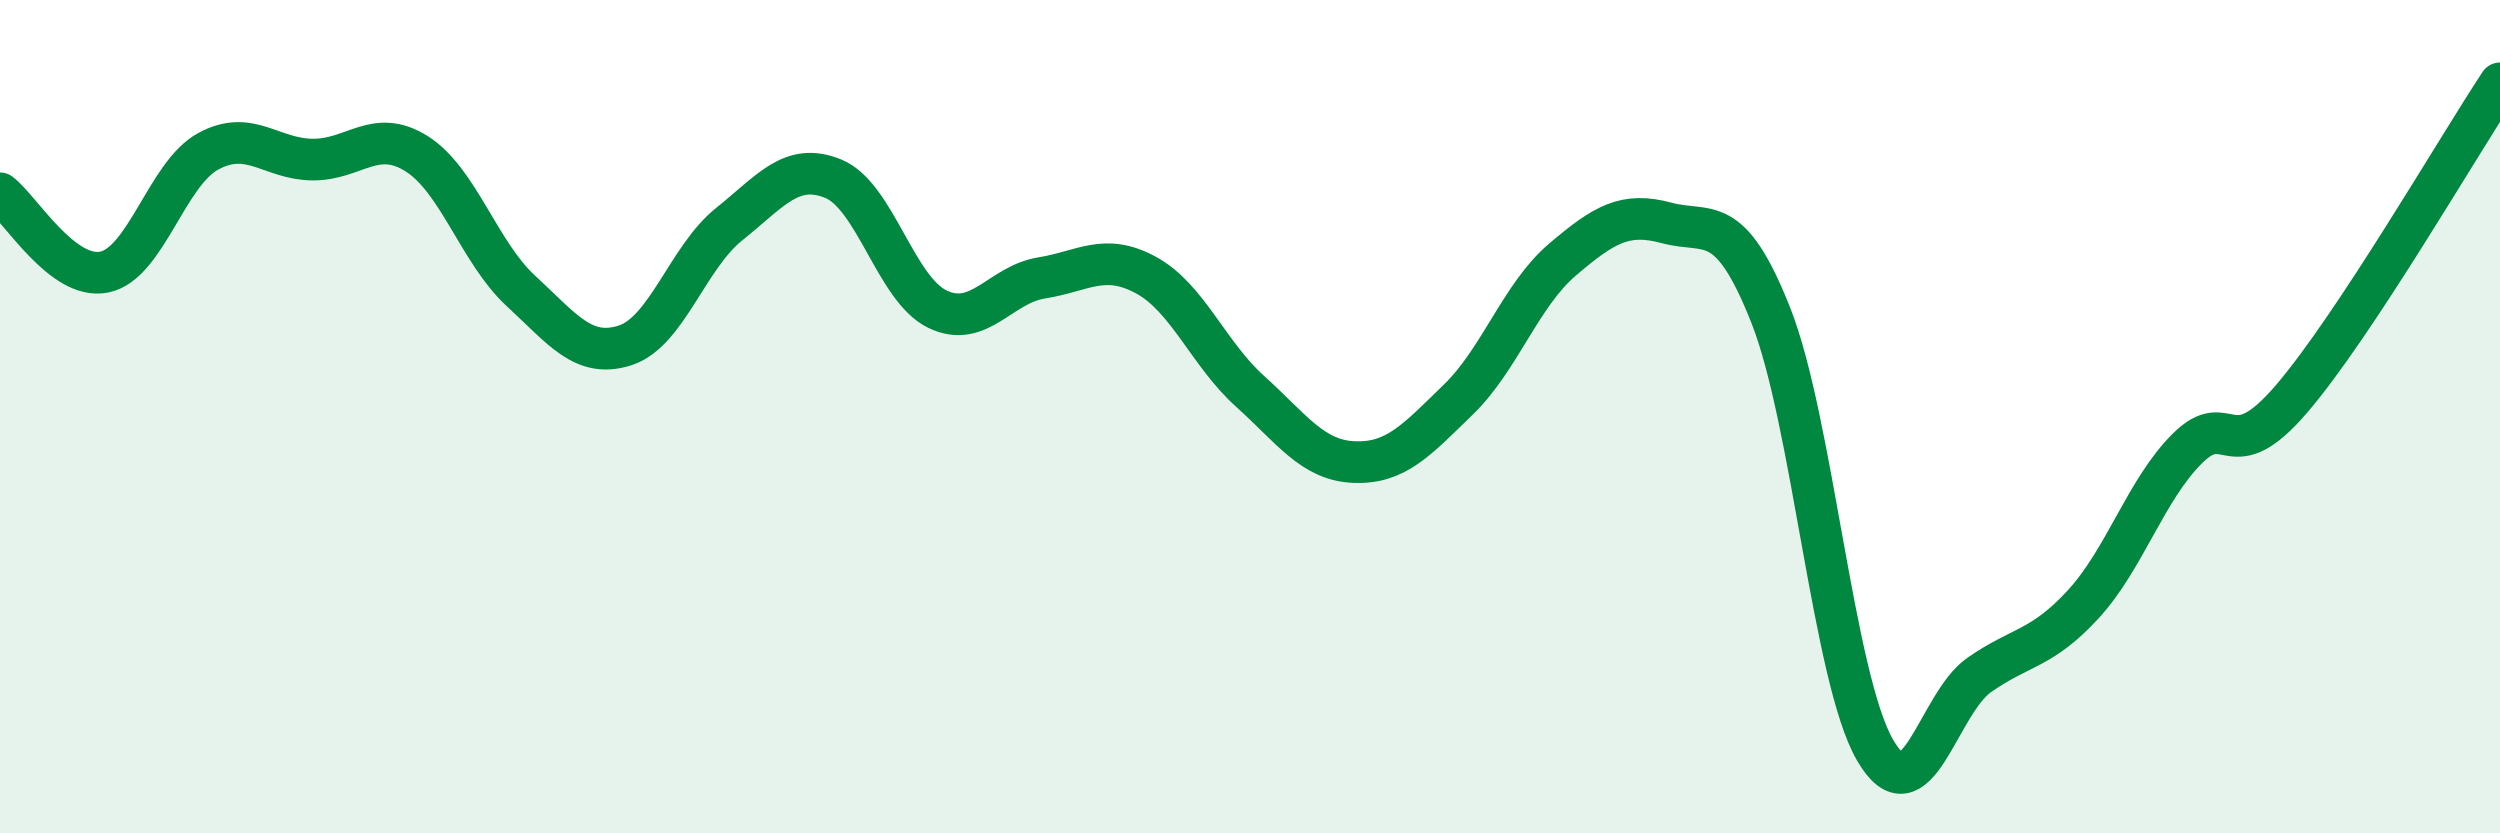
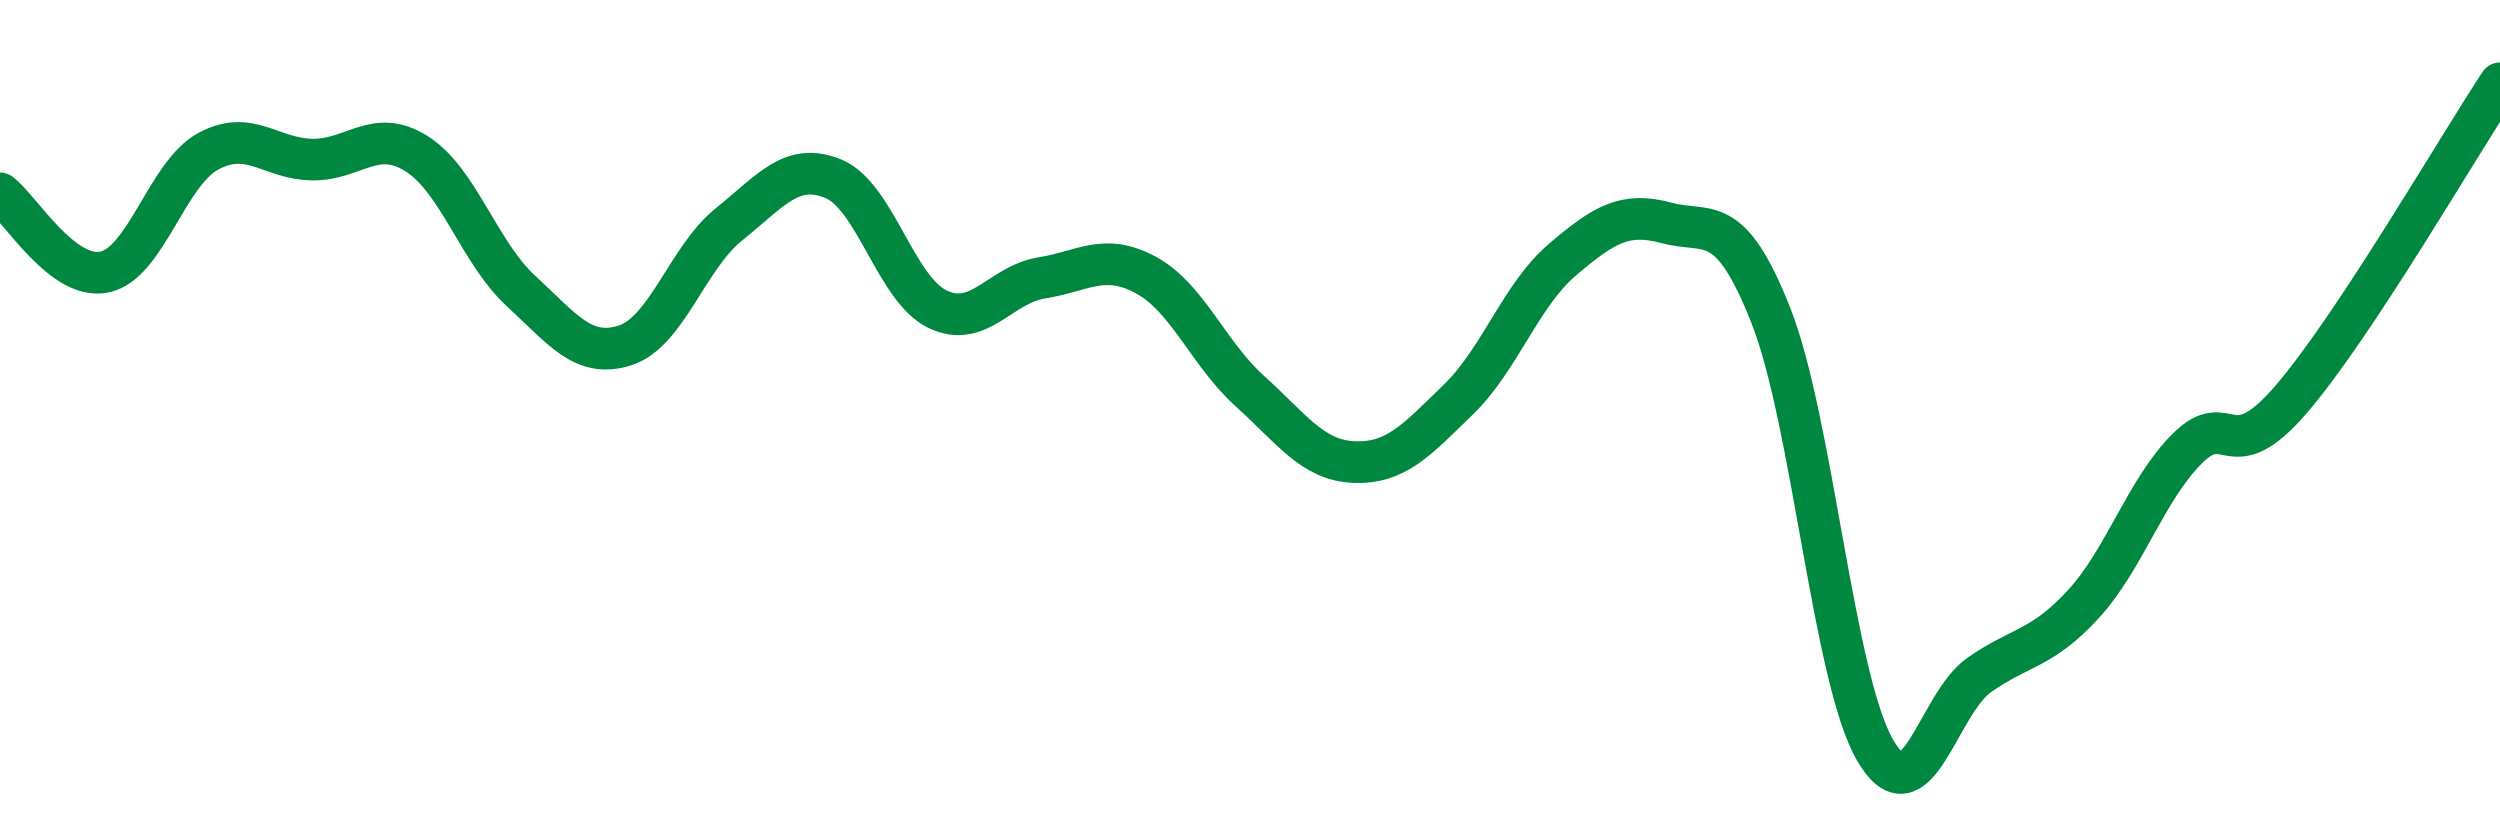
<svg xmlns="http://www.w3.org/2000/svg" width="60" height="20" viewBox="0 0 60 20">
-   <path d="M 0,4.64 C 0.5,5.02 1.5,6.73 2.5,6.53 C 3.5,6.33 4,4.17 5,3.63 C 6,3.09 6.5,3.82 7.5,3.83 C 8.5,3.84 9,3.06 10,3.69 C 11,4.32 11.5,6.06 12.5,6.98 C 13.5,7.9 14,8.61 15,8.29 C 16,7.97 16.5,6.18 17.5,5.38 C 18.5,4.58 19,3.88 20,4.29 C 21,4.7 21.5,6.94 22.5,7.42 C 23.5,7.9 24,6.83 25,6.67 C 26,6.51 26.5,6.06 27.5,6.6 C 28.5,7.14 29,8.49 30,9.39 C 31,10.29 31.5,11.05 32.5,11.09 C 33.5,11.13 34,10.56 35,9.59 C 36,8.62 36.5,7.08 37.5,6.23 C 38.5,5.38 39,5.08 40,5.35 C 41,5.62 41.5,5.04 42.5,7.57 C 43.5,10.1 44,16.27 45,18 C 46,19.73 46.5,16.9 47.5,16.2 C 48.5,15.5 49,15.59 50,14.5 C 51,13.41 51.5,11.75 52.5,10.76 C 53.5,9.77 53.5,11.32 55,9.57 C 56.5,7.82 59,3.51 60,2L60 20L0 20Z" fill="#008740" opacity="0.1" stroke-linecap="round" stroke-linejoin="round" />
  <path d="M 0,4.64 C 0.5,5.02 1.5,6.73 2.5,6.53 C 3.5,6.33 4,4.17 5,3.63 C 6,3.09 6.5,3.82 7.5,3.83 C 8.5,3.84 9,3.06 10,3.69 C 11,4.32 11.5,6.06 12.5,6.98 C 13.5,7.9 14,8.61 15,8.29 C 16,7.97 16.5,6.18 17.5,5.38 C 18.5,4.58 19,3.88 20,4.29 C 21,4.7 21.5,6.94 22.5,7.42 C 23.5,7.9 24,6.83 25,6.67 C 26,6.51 26.5,6.06 27.5,6.6 C 28.5,7.14 29,8.49 30,9.39 C 31,10.29 31.5,11.05 32.5,11.09 C 33.5,11.13 34,10.56 35,9.59 C 36,8.62 36.5,7.08 37.5,6.23 C 38.5,5.38 39,5.08 40,5.35 C 41,5.62 41.5,5.04 42.5,7.57 C 43.5,10.1 44,16.27 45,18 C 46,19.73 46.5,16.9 47.5,16.2 C 48.5,15.5 49,15.59 50,14.5 C 51,13.41 51.5,11.75 52.5,10.76 C 53.5,9.77 53.5,11.32 55,9.57 C 56.5,7.82 59,3.51 60,2" stroke="#008740" stroke-width="1" fill="none" stroke-linecap="round" stroke-linejoin="round" />
</svg>